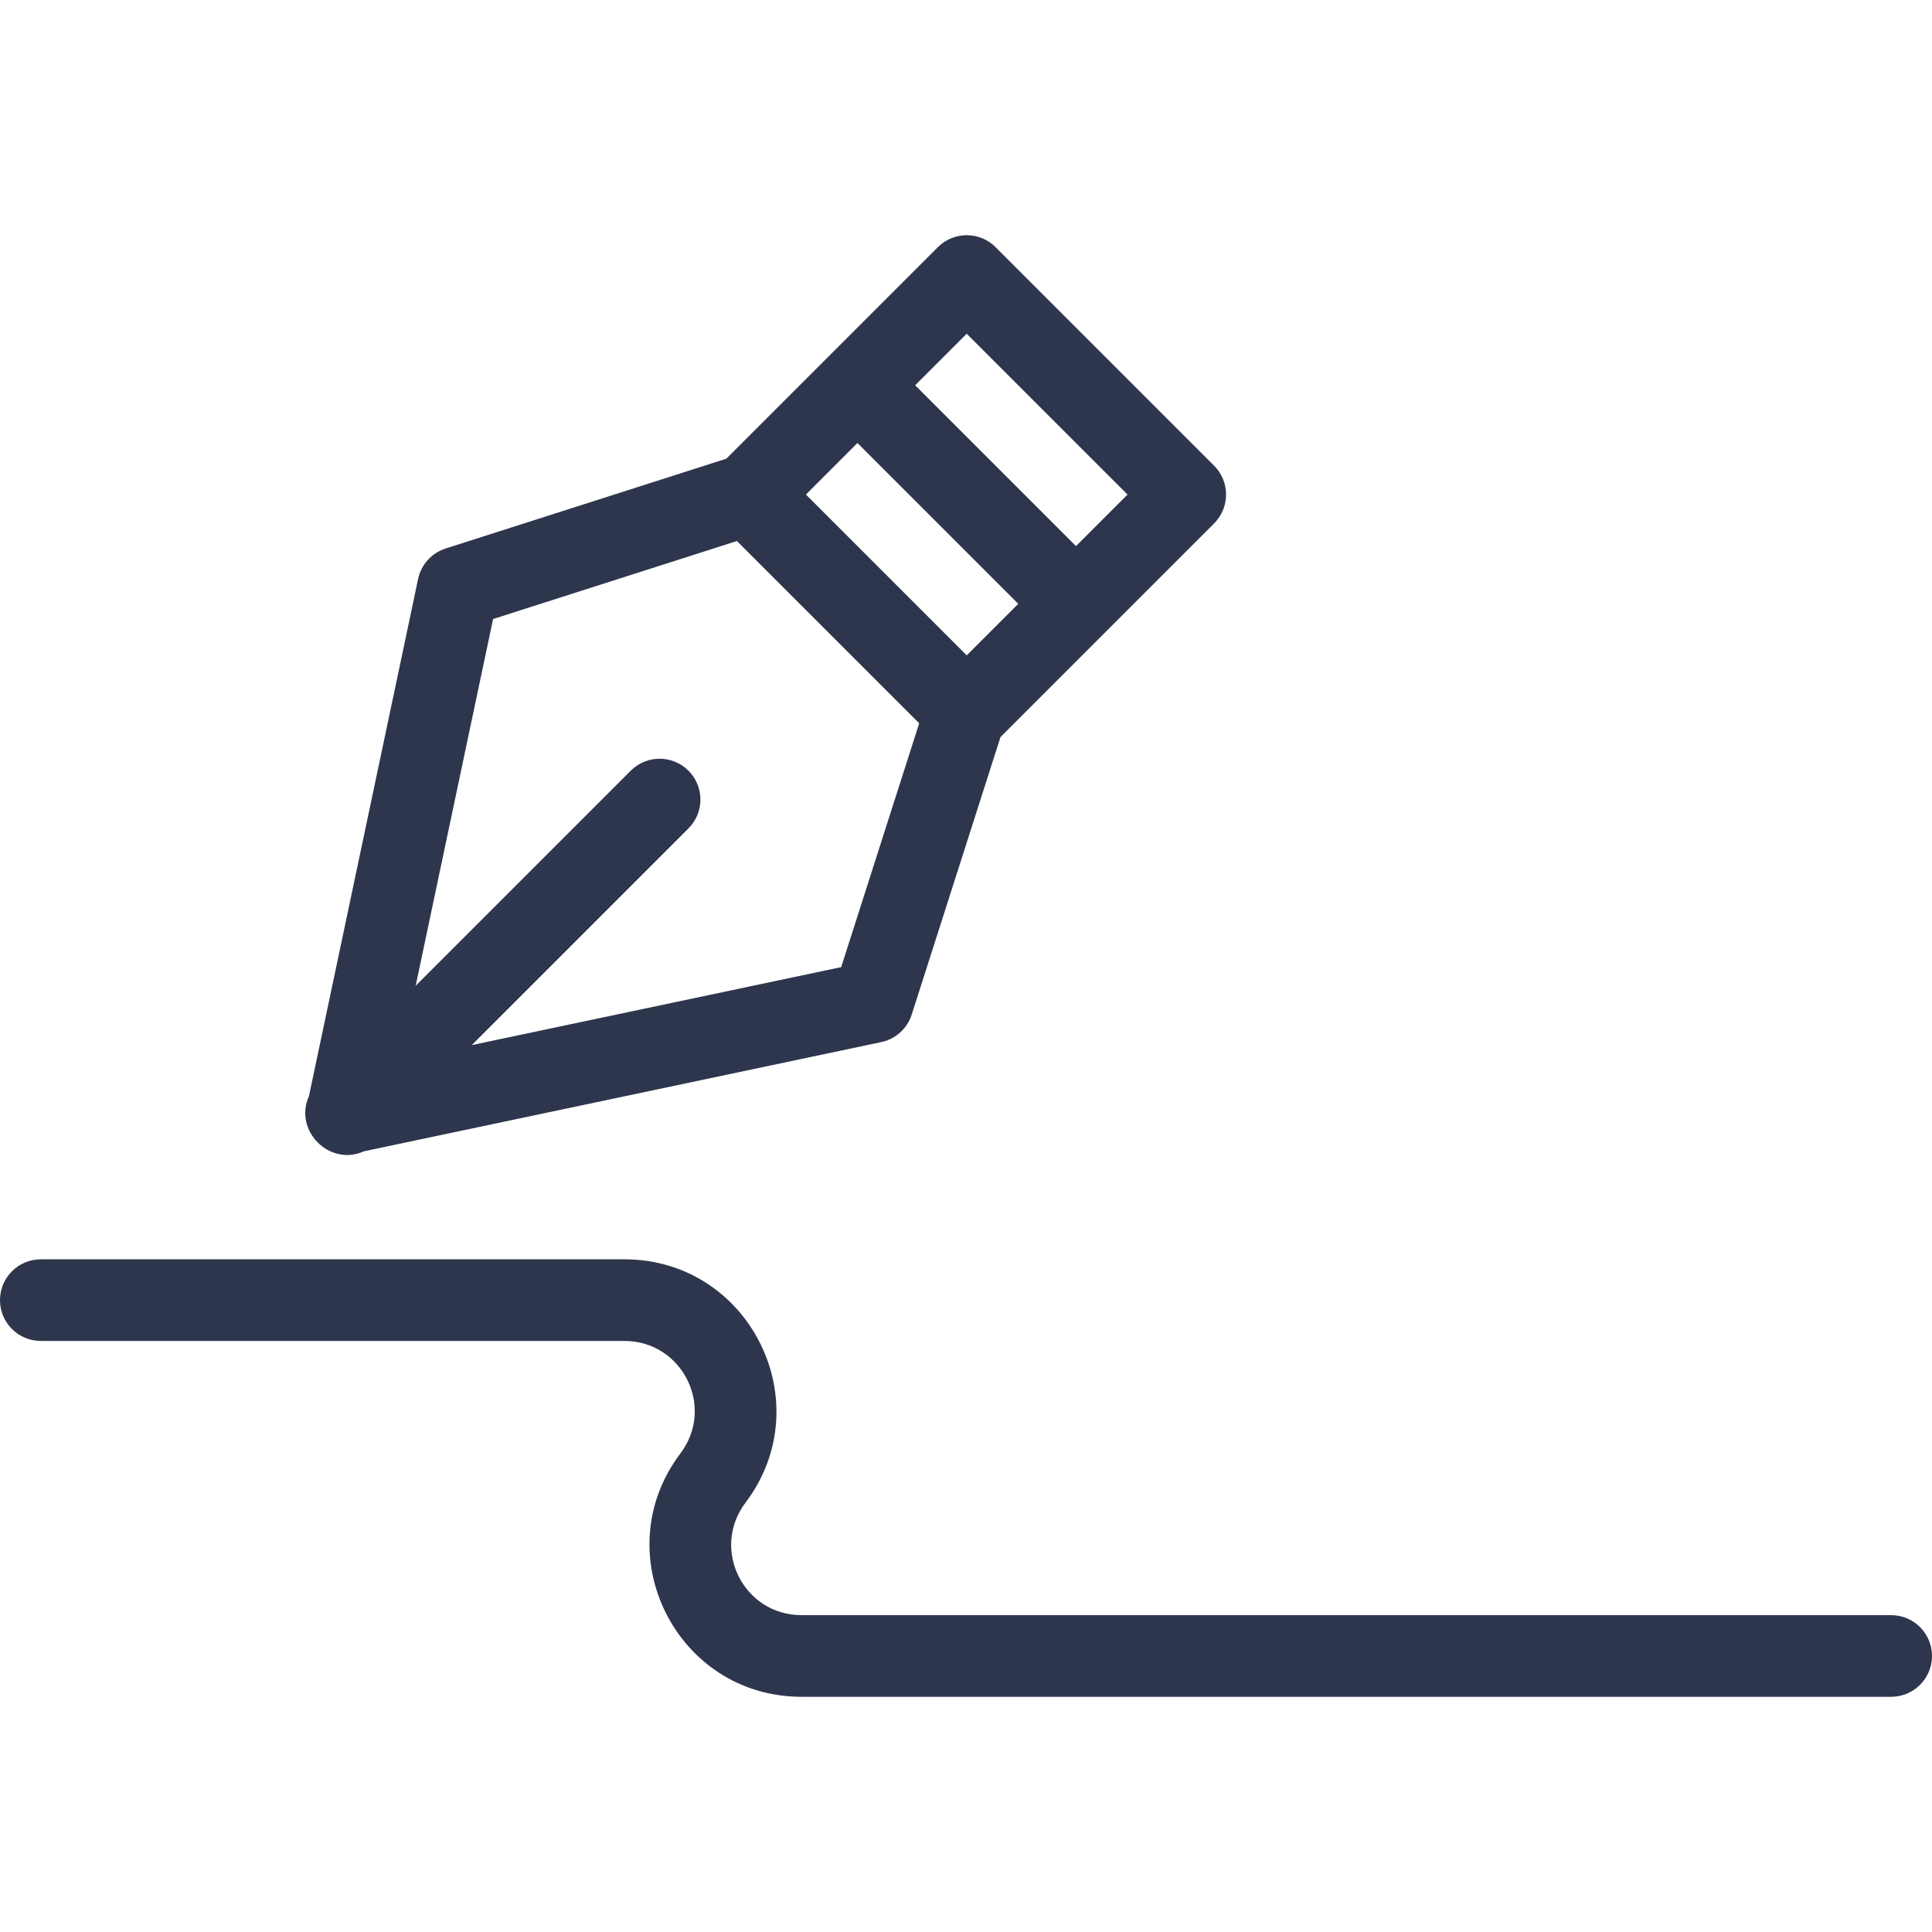
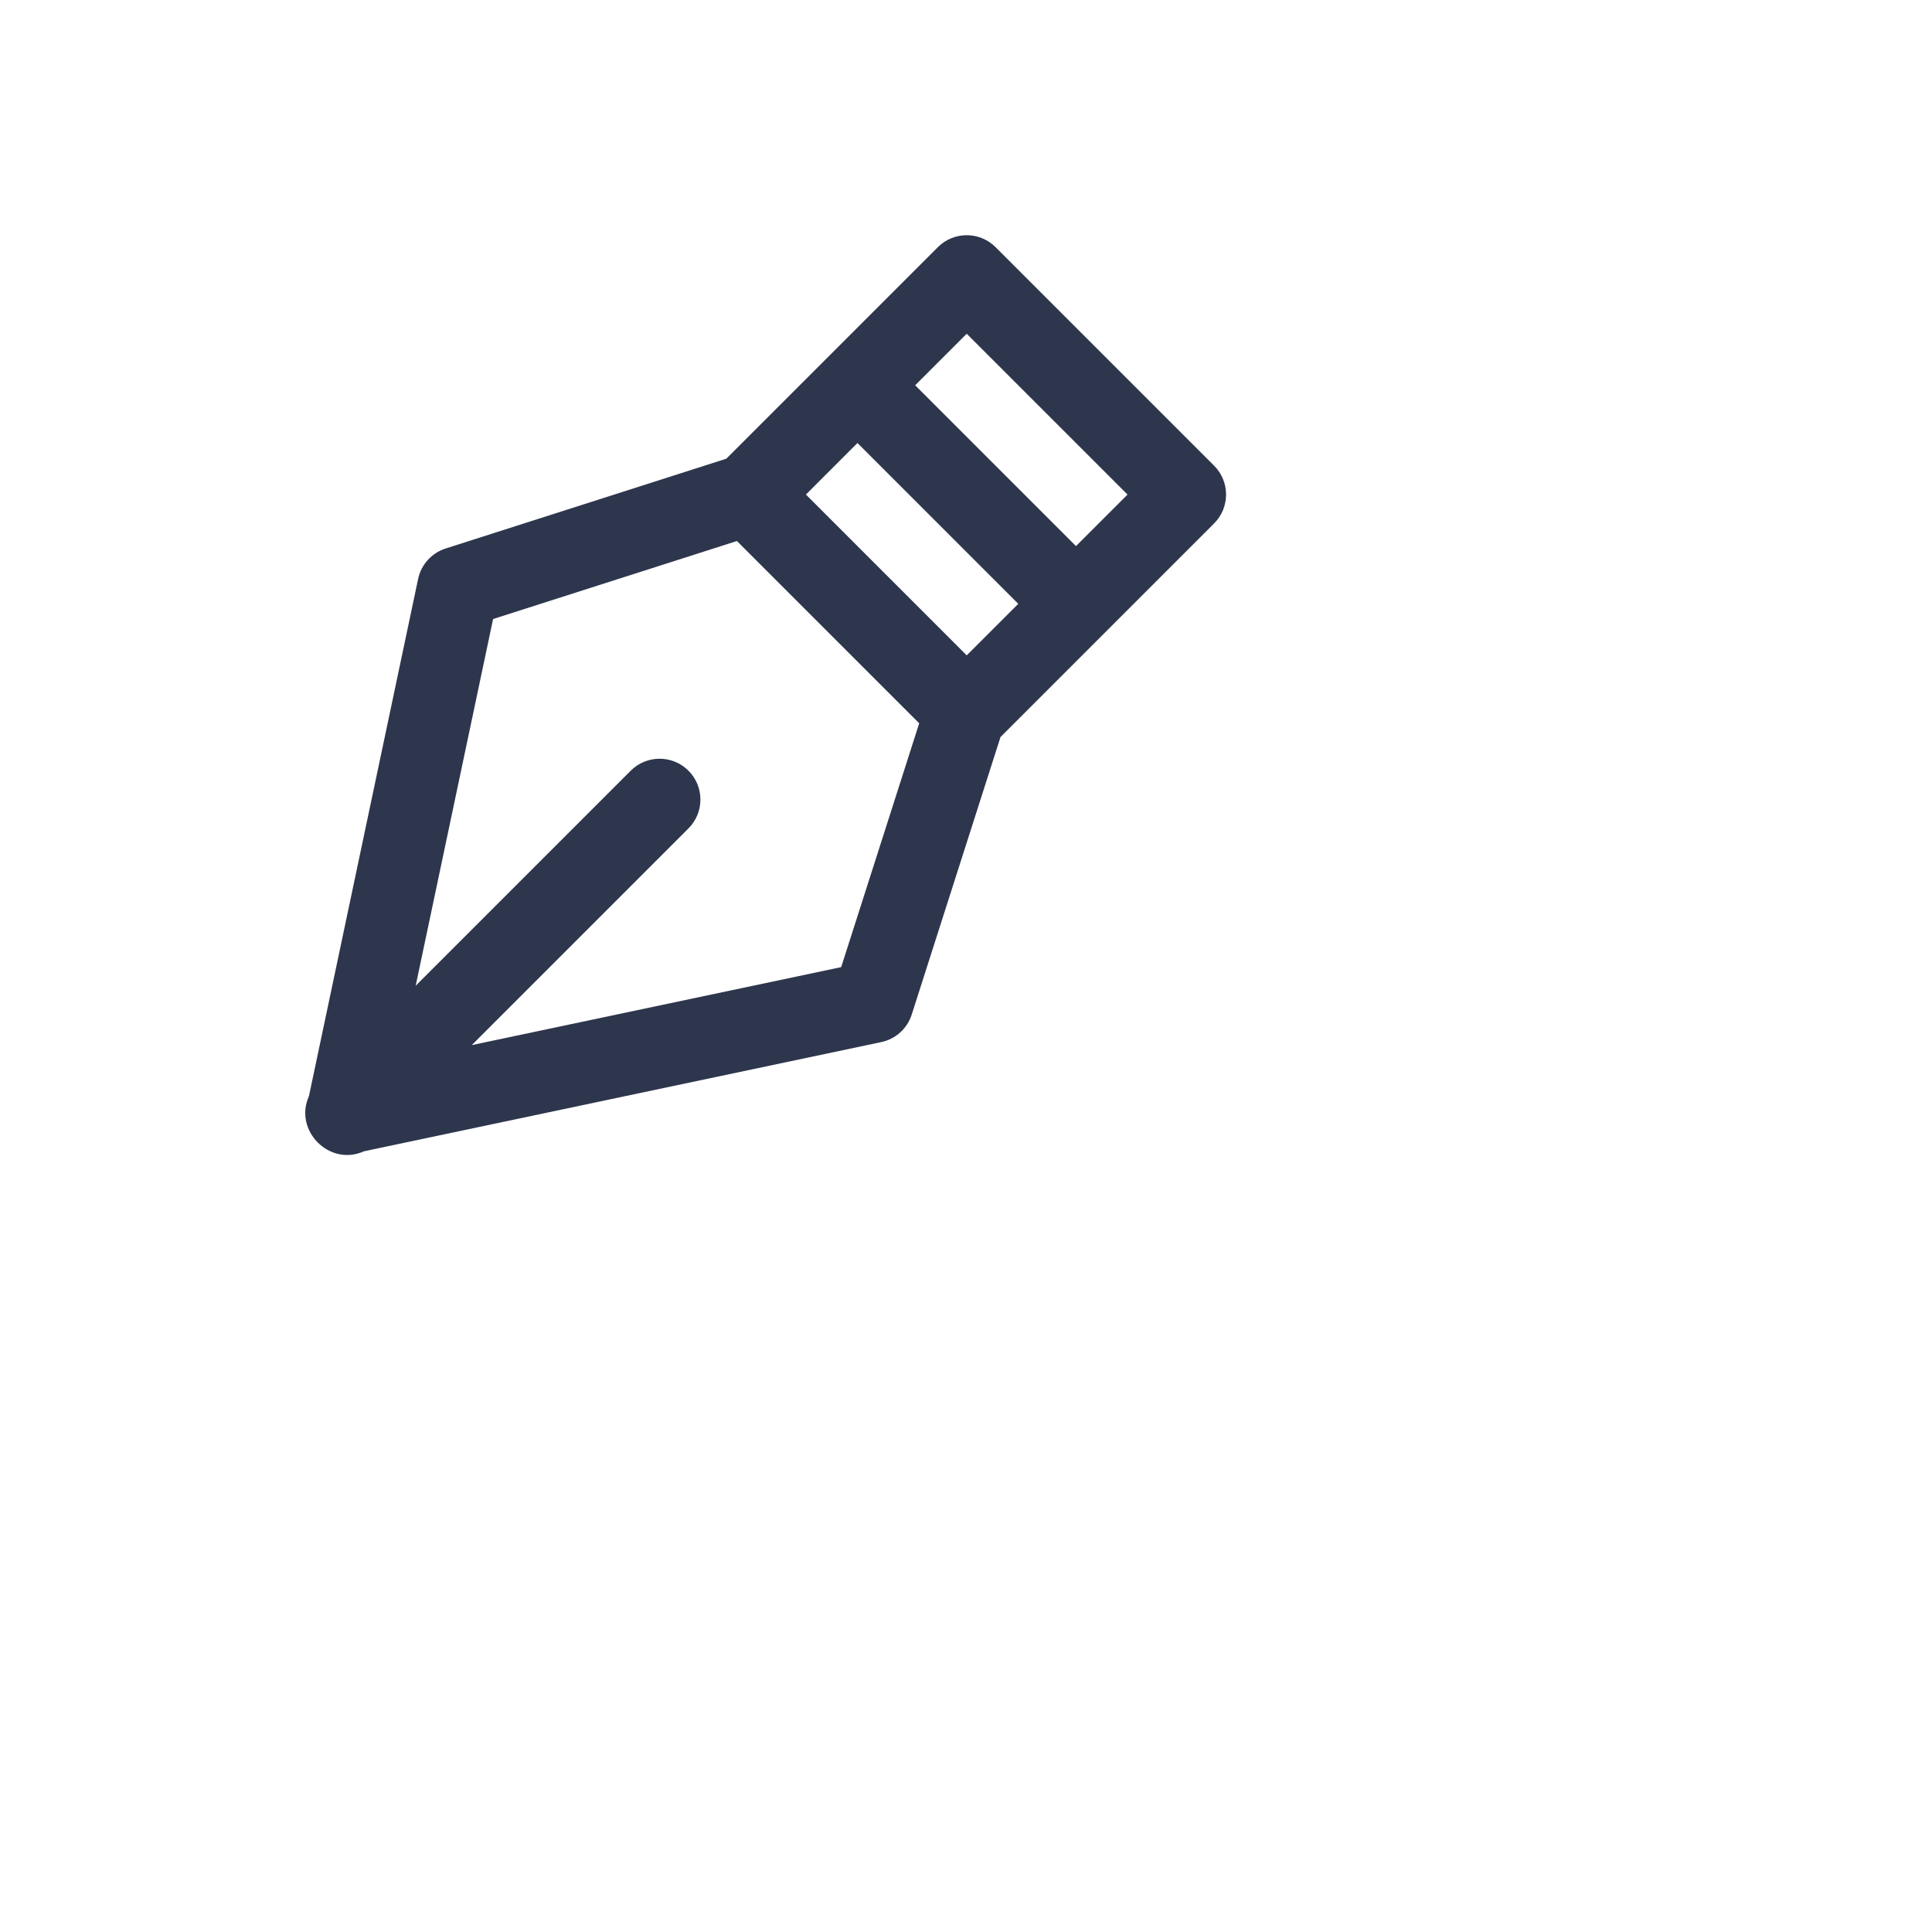
<svg xmlns="http://www.w3.org/2000/svg" version="1.1" id="Layer_1" x="0px" y="0px" viewBox="0 0 355.004 355.004" style="enable-background:new 0 0 355.004 355.004;" xml:space="preserve" width="512px" height="512px">
  <g>
    <g>
      <g>
        <path d="M66.883,211.547l95.048-20.062c2.637-0.557,4.773-2.486,5.595-5.053l16.319-51.008     c4.596-4.596,34.372-34.371,39.247-39.247c2.929-2.929,2.929-7.678,0-10.606l-40.155-40.155c-2.929-2.929-7.678-2.929-10.607,0     c-4.85,4.85-34.284,34.285-38.868,38.869l-51.581,16.502c-2.567,0.822-4.497,2.957-5.053,5.595L56.766,201.43     C53.93,207.71,60.528,214.418,66.883,211.547z M177.633,61.325l29.549,29.549l-9.471,9.471l-29.549-29.549L177.633,61.325z      M157.556,81.403l29.549,29.549l-9.471,9.471l-29.548-29.548L157.556,81.403z M90.604,113.745l44.805-14.334l33.493,33.493     l-14.335,44.805l-67.879,14.328l39.817-39.817c2.929-2.929,2.929-7.678,0-10.607c-2.929-2.929-7.678-2.929-10.606,0     l-39.518,39.518L90.604,113.745z" fill="#2e364d" />
-         <path d="M347.503,296.784H147.279c-10.66,0-16.729-12.15-10.29-20.671c13.88-18.37,0.76-44.714-22.258-44.714H7.5     c-4.142,0-7.5,3.358-7.5,7.5c0,4.142,3.358,7.5,7.5,7.5h107.232c10.659,0,16.729,12.149,10.29,20.671     c-13.879,18.369-0.761,44.714,22.258,44.714h200.224c4.142,0,7.5-3.358,7.5-7.5C355.004,300.142,351.645,296.784,347.503,296.784     z" fill="#2e364d" />
      </g>
    </g>
  </g>
  <g>
</g>
  <g>
</g>
  <g>
</g>
  <g>
</g>
  <g>
</g>
  <g>
</g>
  <g>
</g>
  <g>
</g>
  <g>
</g>
  <g>
</g>
  <g>
</g>
  <g>
</g>
  <g>
</g>
  <g>
</g>
  <g>
</g>
</svg>